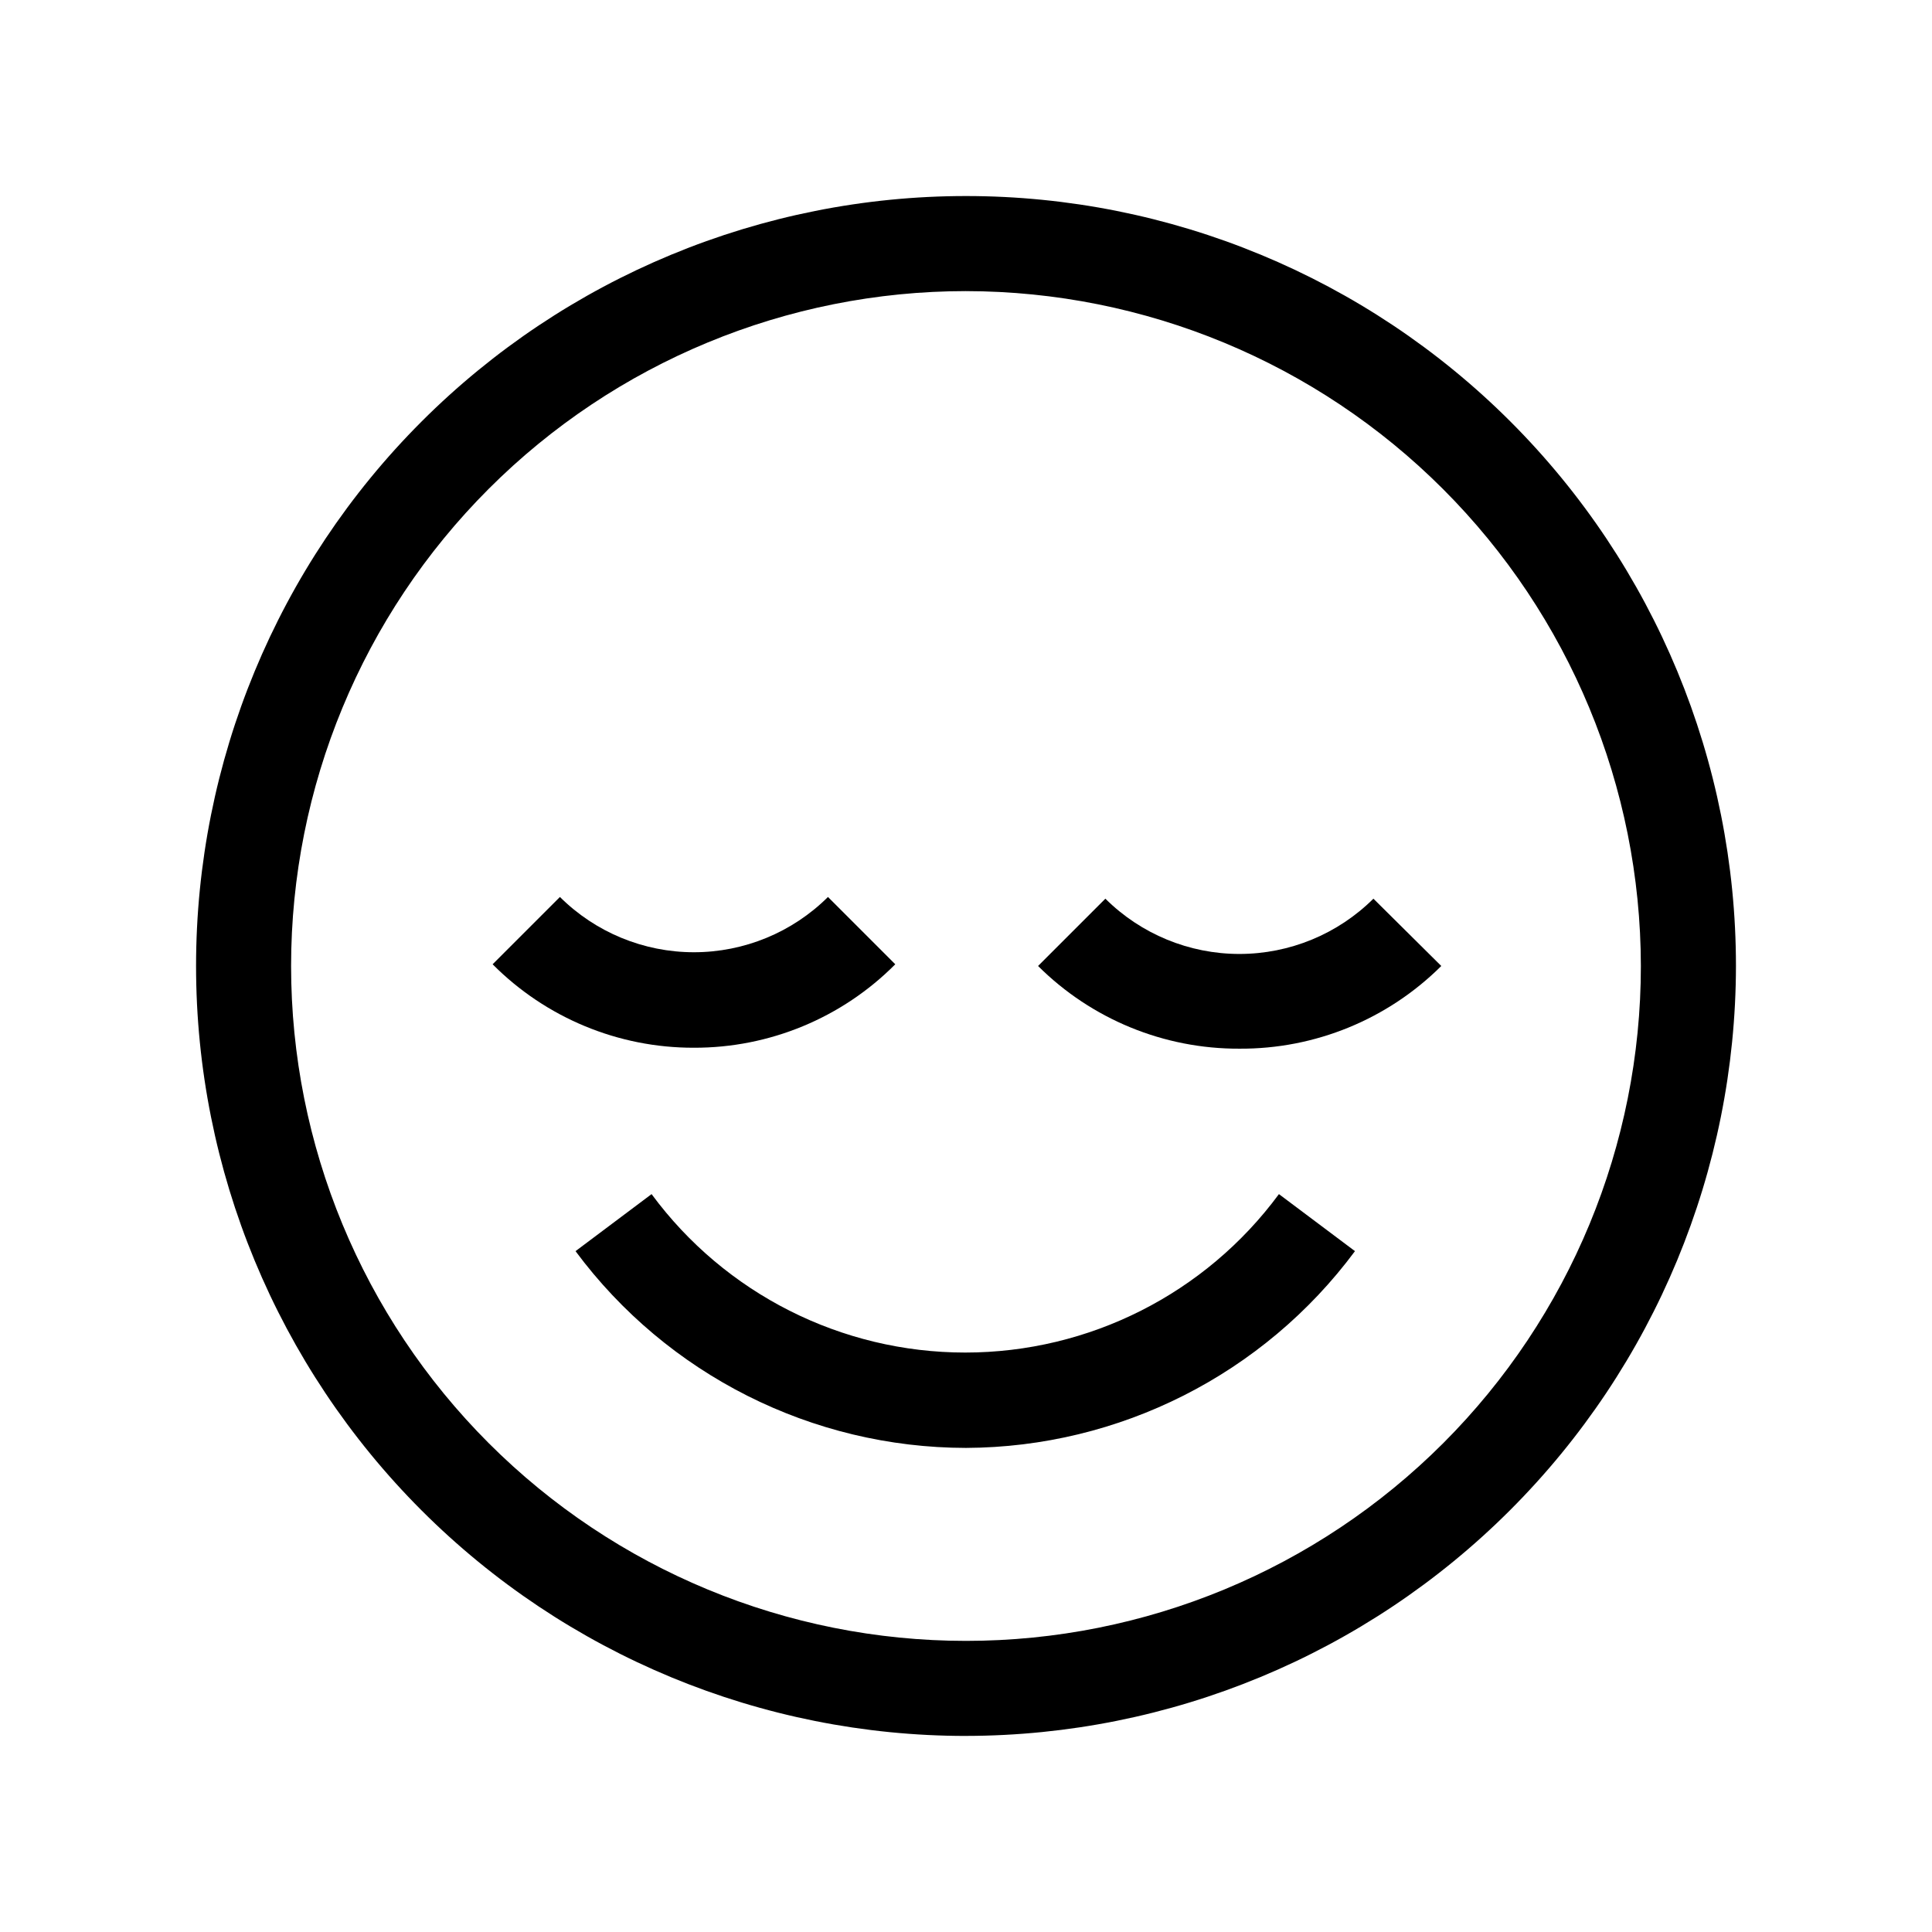
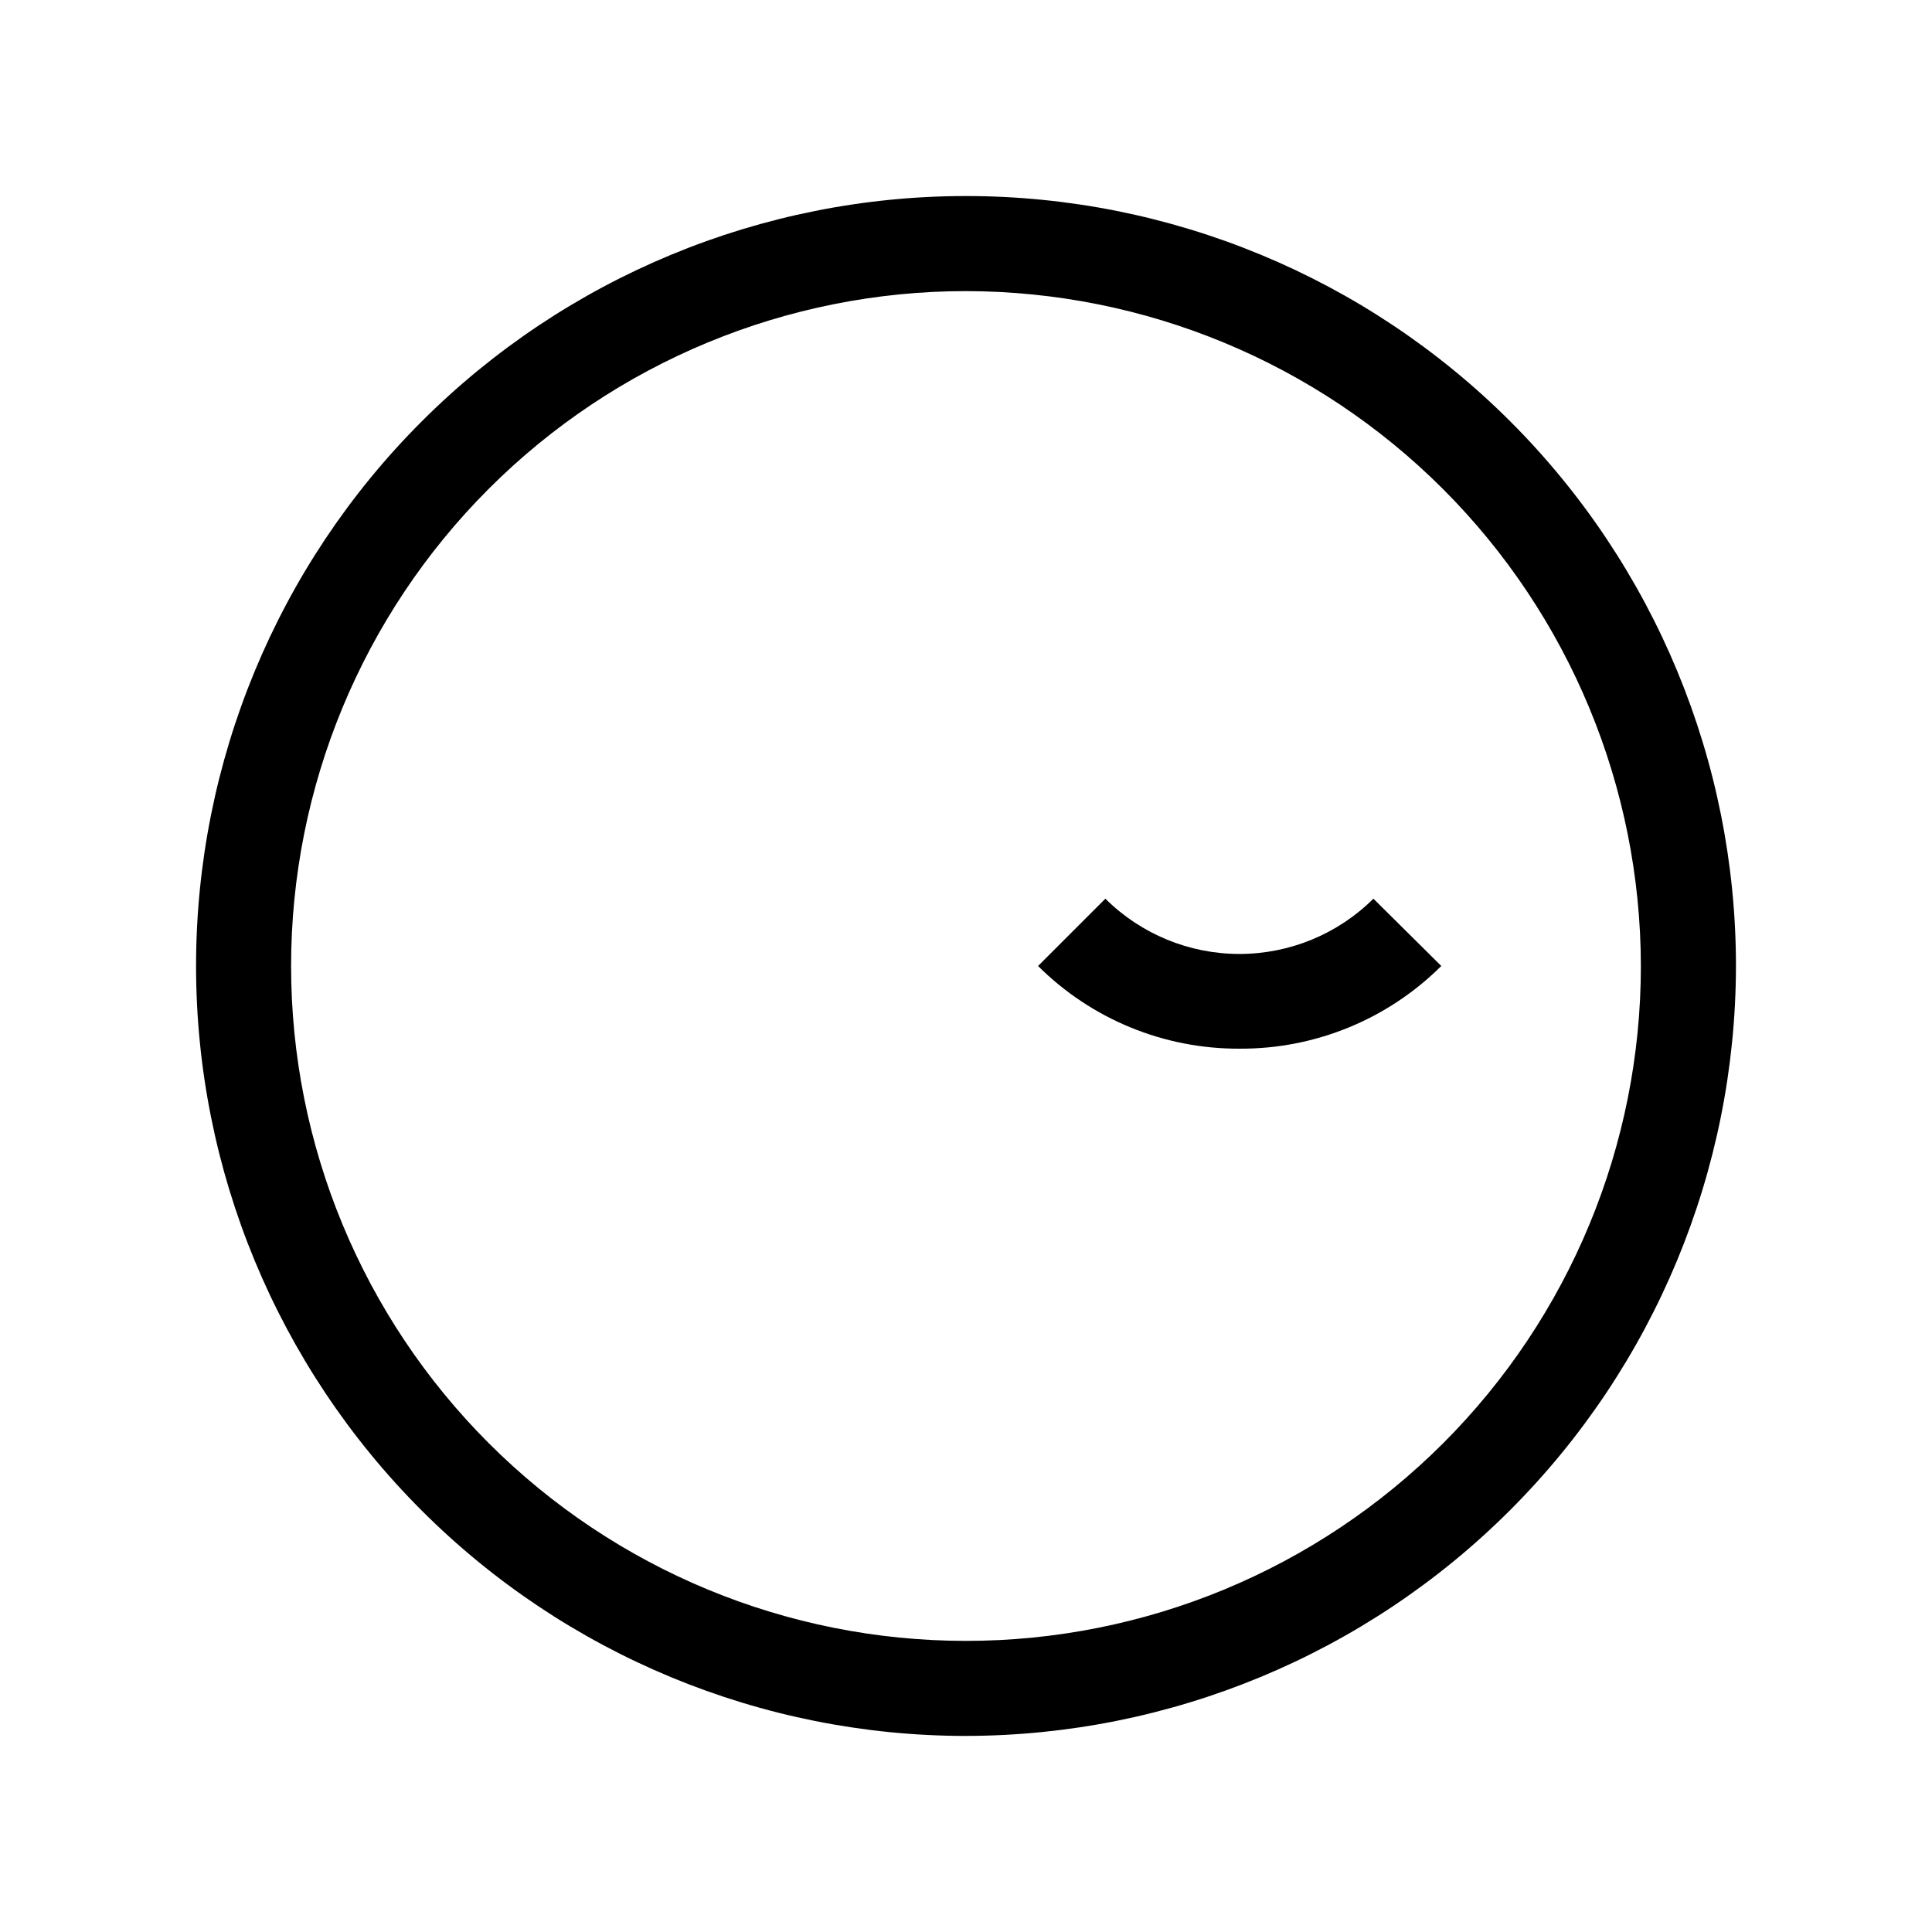
<svg xmlns="http://www.w3.org/2000/svg" fill="#000000" width="800px" height="800px" version="1.1" viewBox="144 144 512 512">
  <g>
    <path d="m400 604.04c-54.117 0-106.02-21.5-144.28-59.766s-59.762-90.164-59.762-144.28c0-54.117 21.496-106.02 59.762-144.28s90.164-59.762 144.28-59.762c54.113 0 106.01 21.496 144.28 59.762s59.766 90.164 59.766 144.28c-0.066 54.094-21.586 105.95-59.84 144.2-38.25 38.254-90.109 59.773-144.2 59.84zm0-382.89v-0.004c-47.438 0-92.93 18.844-126.47 52.387-33.543 33.539-52.387 79.031-52.387 126.47 0 47.434 18.844 92.926 52.387 126.46 33.539 33.543 79.031 52.387 126.47 52.387 47.434 0 92.926-18.844 126.46-52.387 33.543-33.539 52.387-79.031 52.387-126.46-0.055-47.418-18.914-92.879-52.445-126.41-33.527-33.531-78.988-52.391-126.41-52.445z" />
-     <path d="m400 527.71c-40.797-0.051-79.168-19.387-103.48-52.145l20.152-15.113c19.469 26.402 50.324 41.988 83.129 41.988s63.66-15.586 83.129-41.988l20.152 15.113c-24.227 32.652-62.422 51.973-103.08 52.145z" />
-     <path d="m327.85 421.66c-20.008 0.039-39.199-7.926-53.301-22.117l17.836-17.836c9.438 9.383 22.207 14.648 35.516 14.648 13.312 0 26.082-5.266 35.52-14.648l17.836 17.836c-14.125 14.219-33.363 22.184-53.406 22.117z" />
    <path d="m472.45 421.91c-19.988 0.082-39.191-7.805-53.352-21.914l17.836-17.836c9.438 9.383 22.207 14.648 35.516 14.648 13.312 0 26.082-5.266 35.52-14.648l17.984 17.836c-14.199 14.145-33.461 22.035-53.504 21.914z" />
  </g>
</svg>